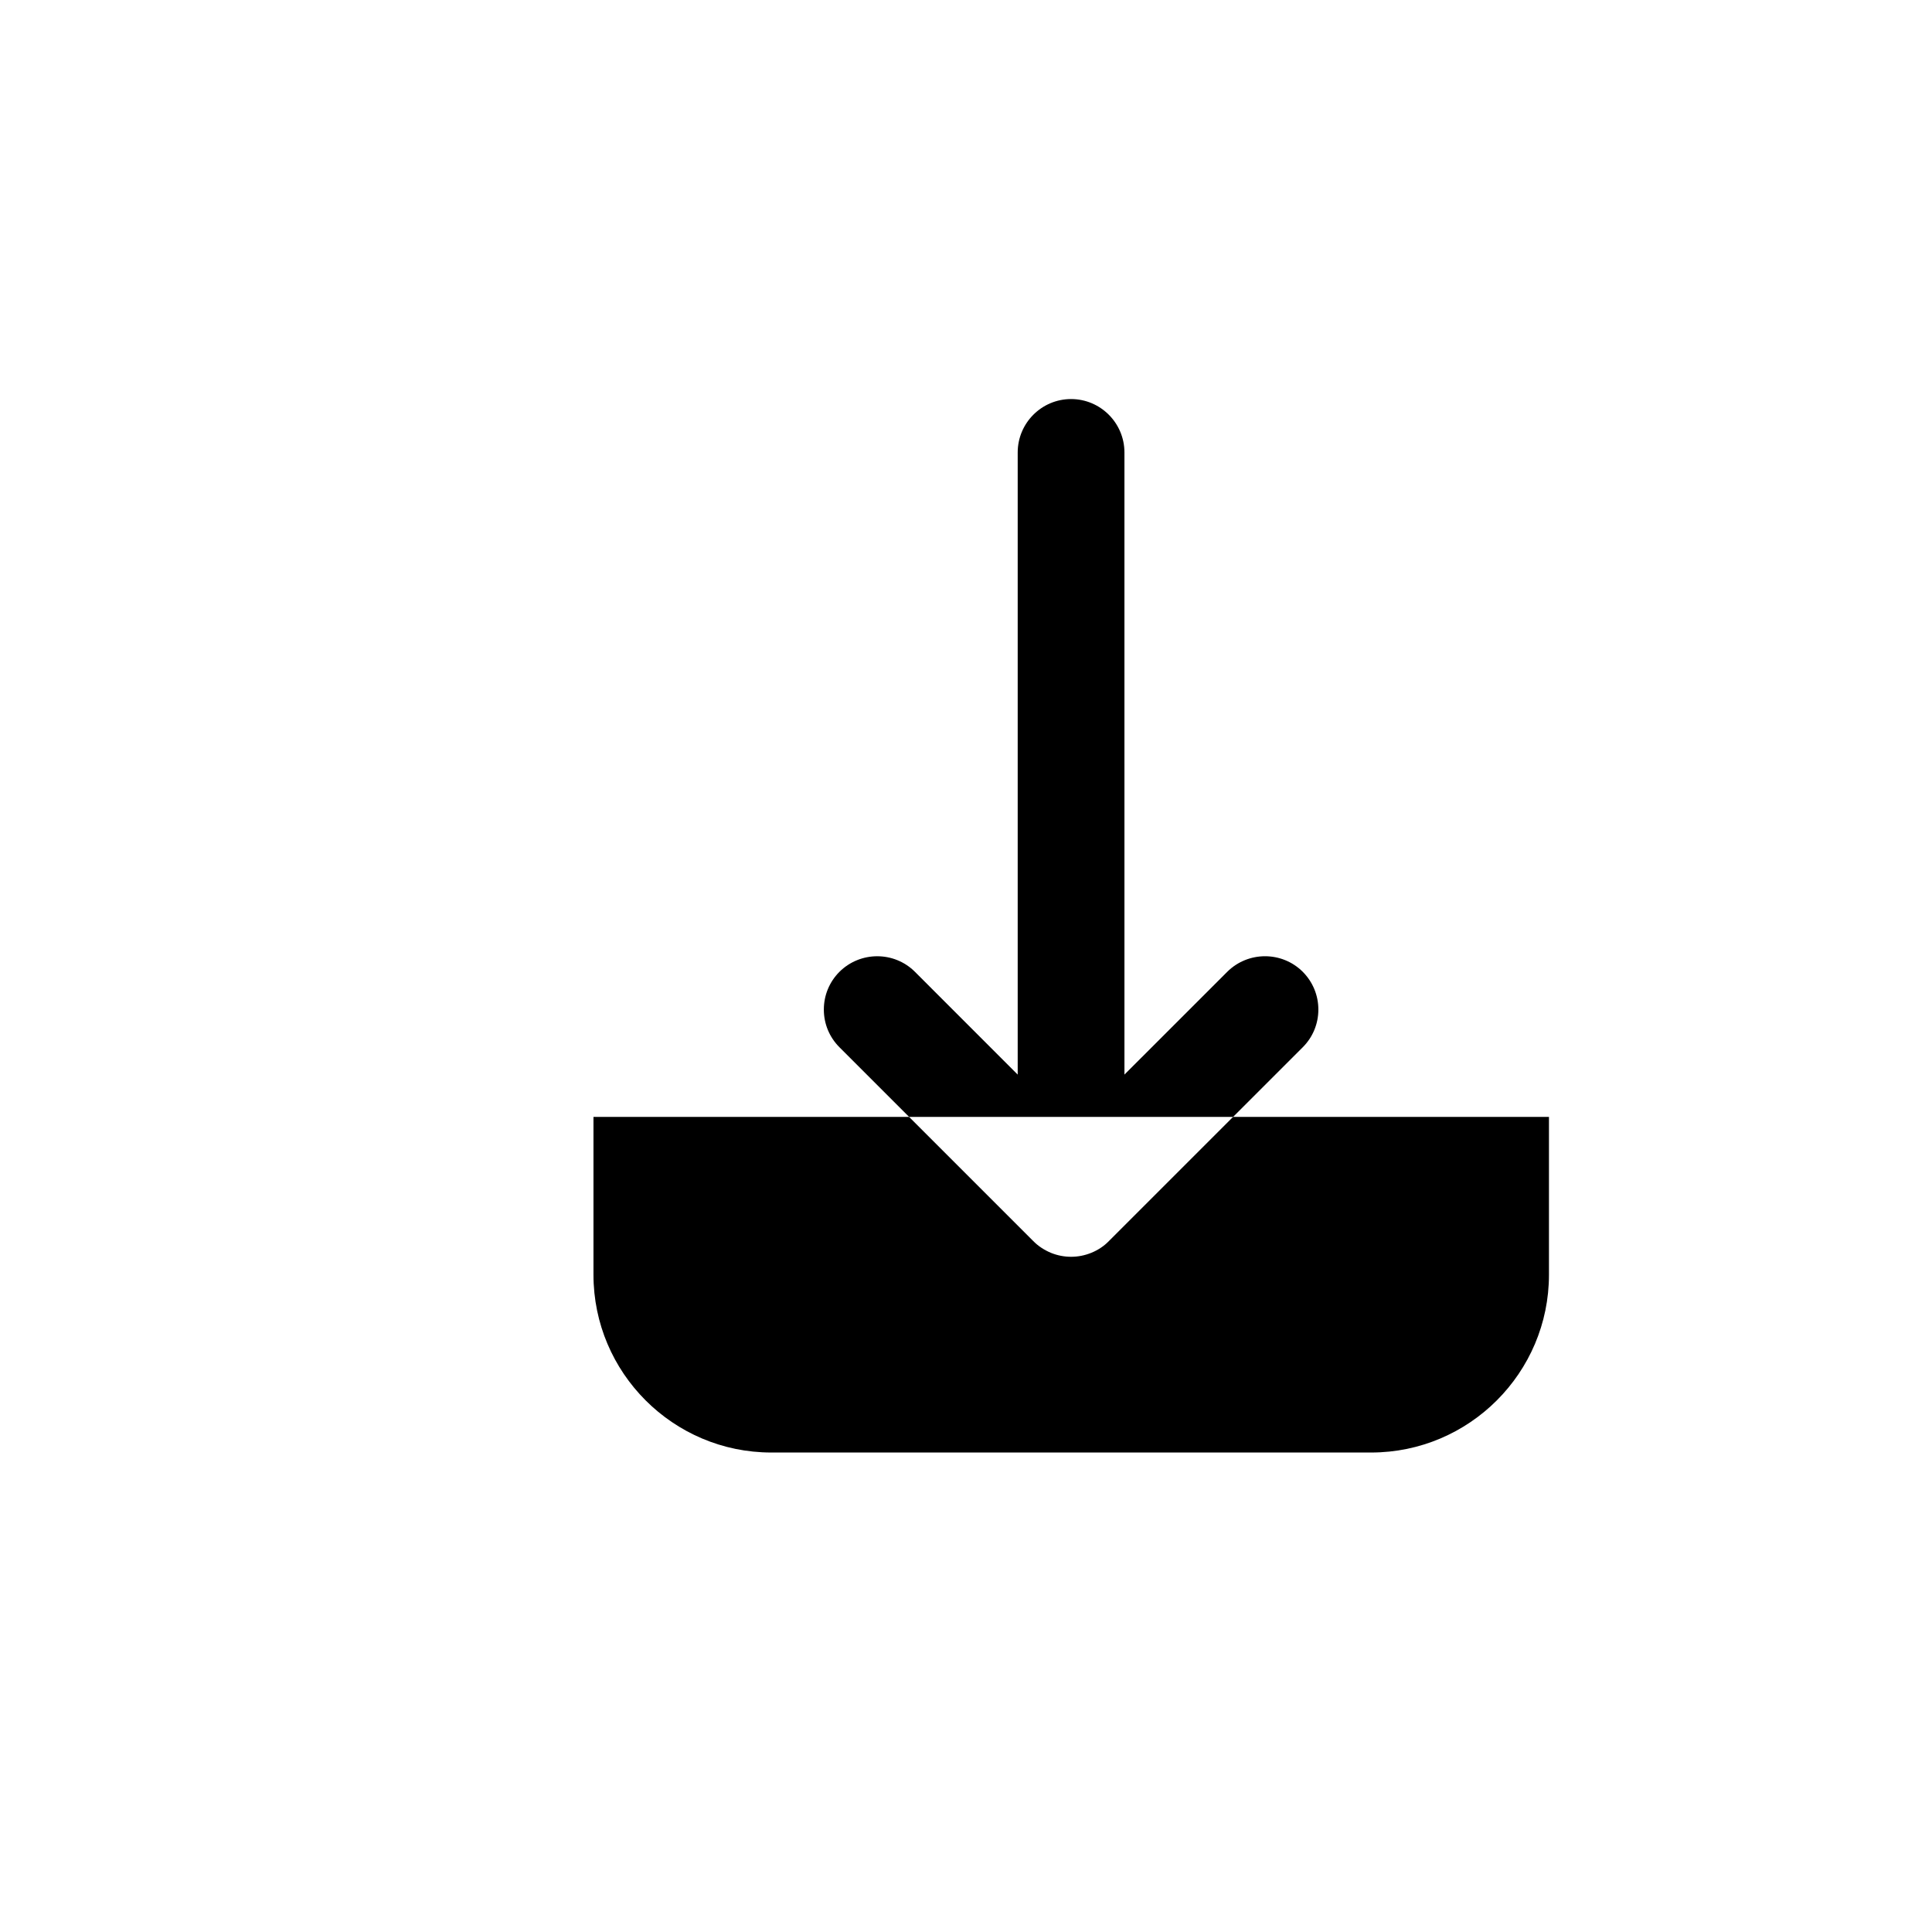
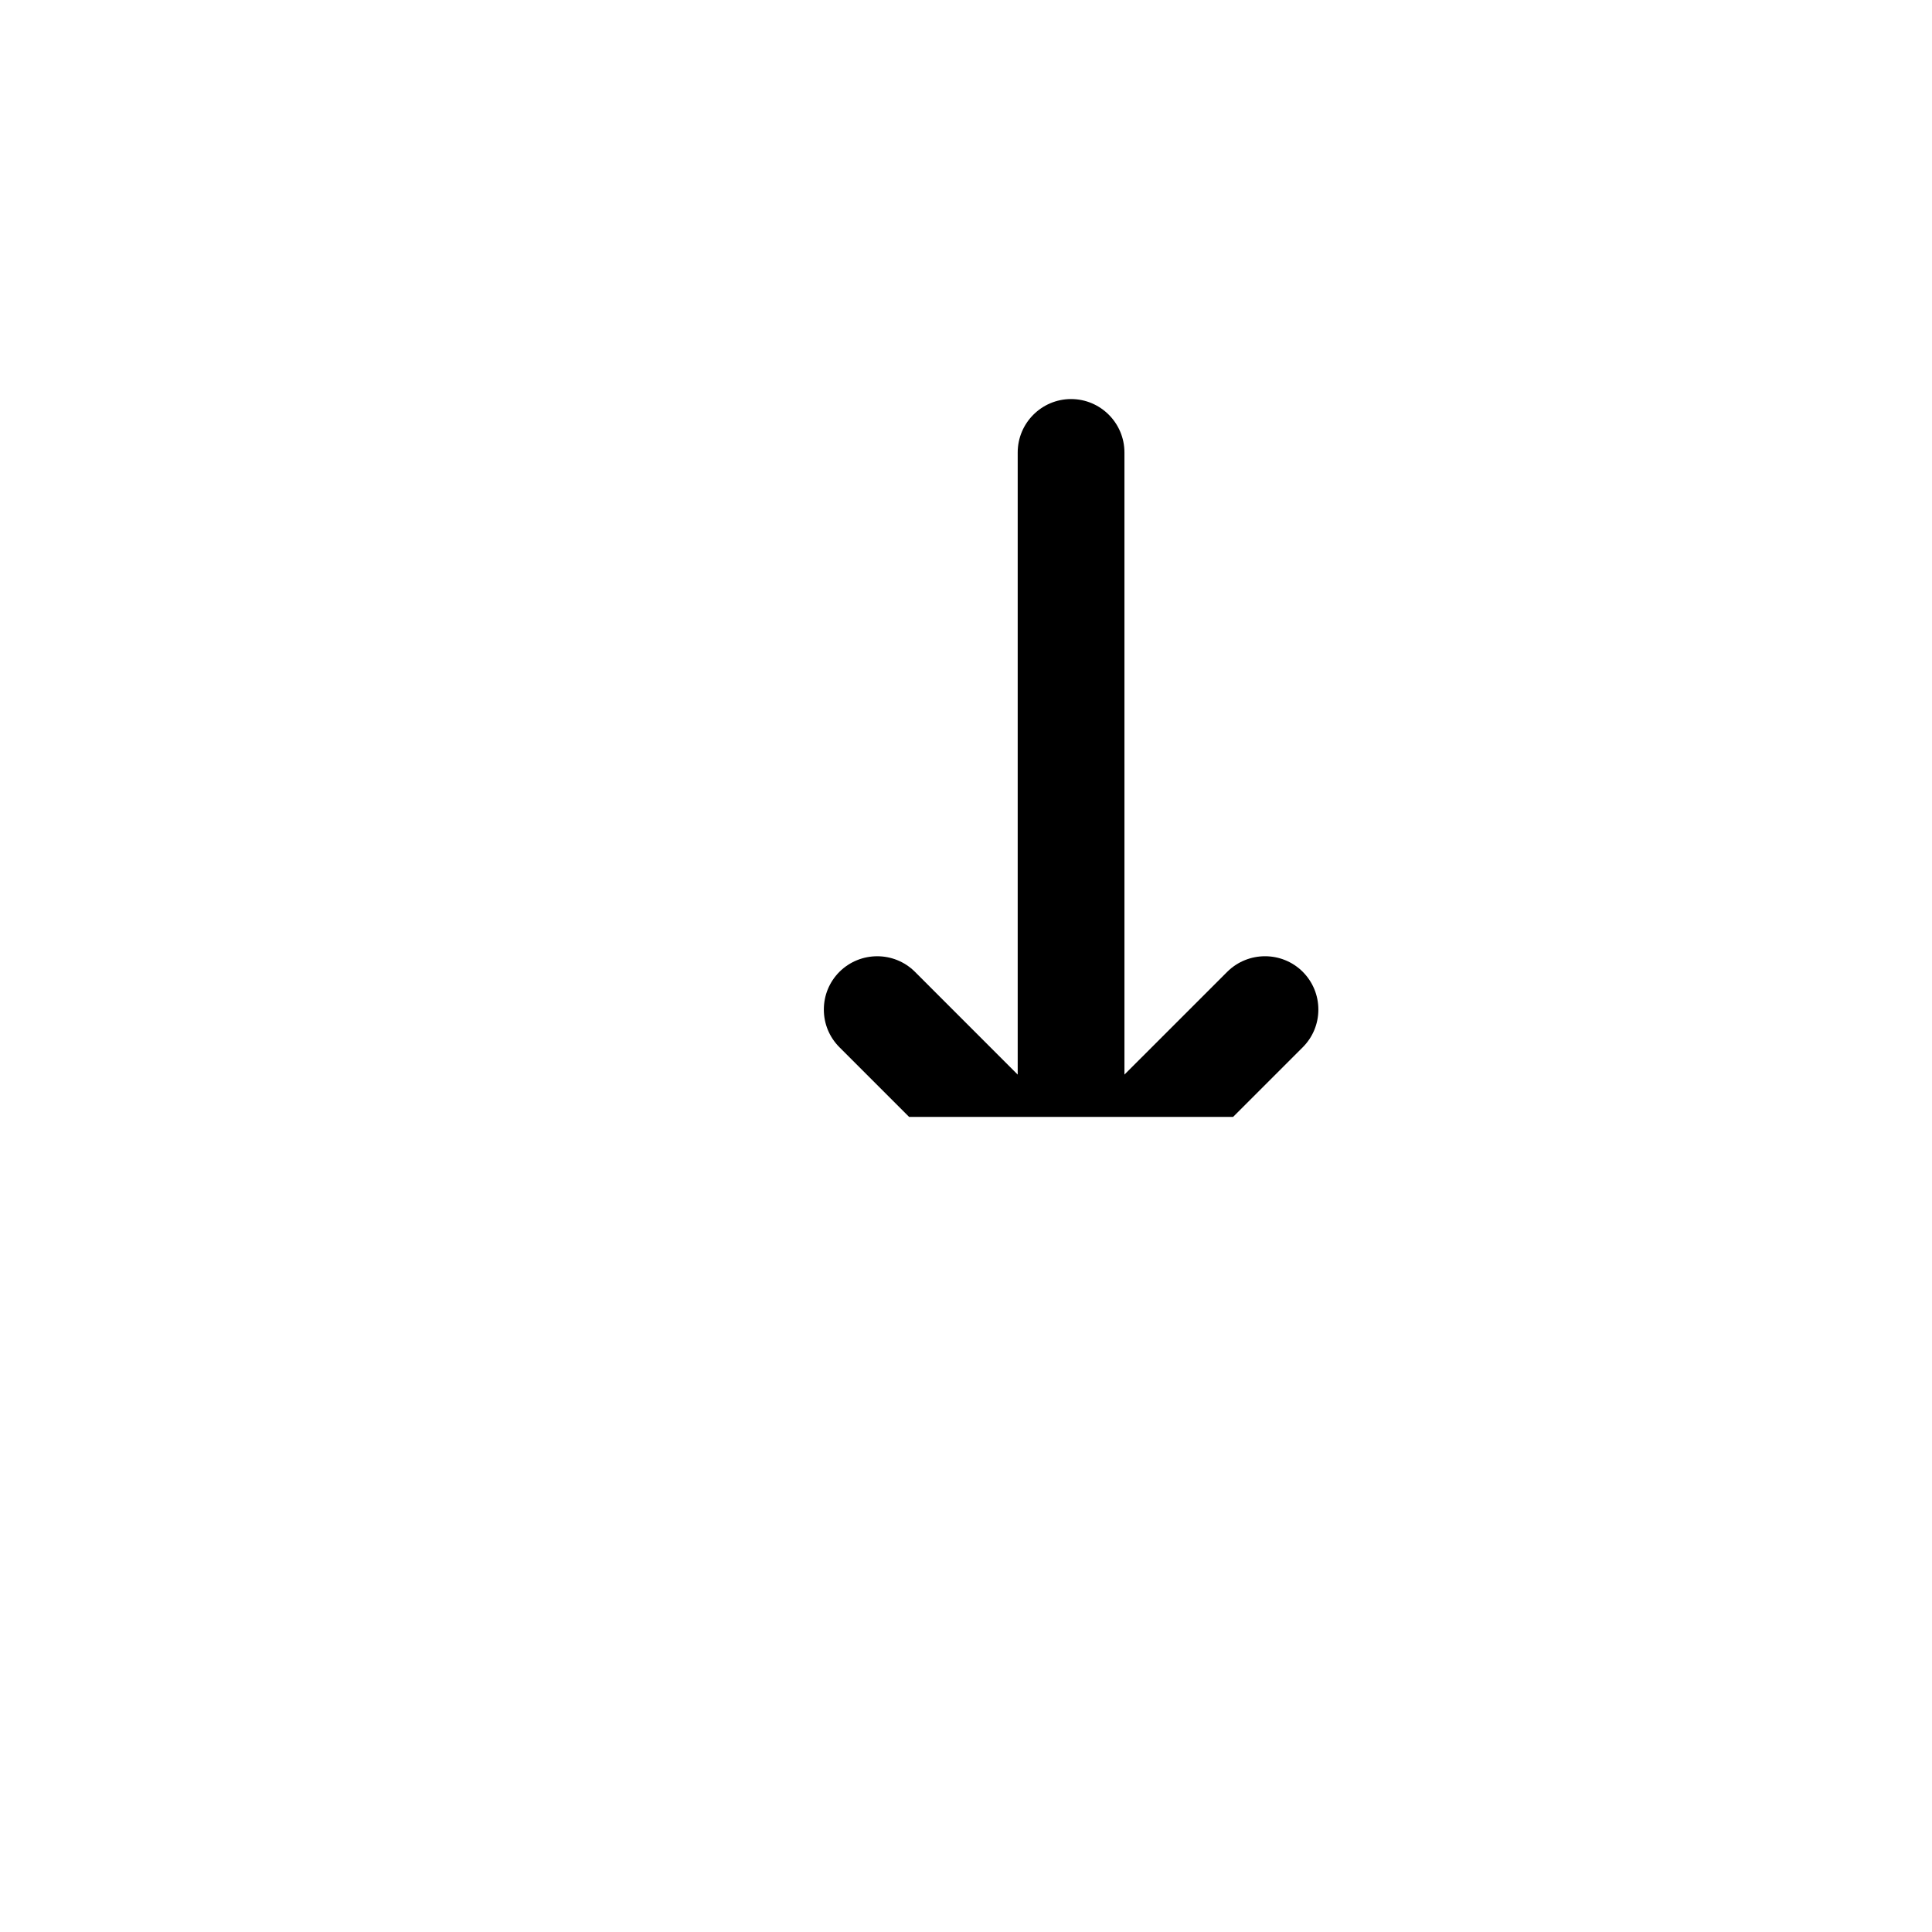
<svg xmlns="http://www.w3.org/2000/svg" version="1.1" id="Layer_1" x="0px" y="0px" width="100px" height="100px" viewBox="0 0 100 100" enable-background="new 0 0 100 100" xml:space="preserve">
  <g>
    <path d="M67.429,54.207c0.521-0.521,0.809-1.215,0.809-1.952s-0.287-1.432-0.81-1.957c-1.076-1.071-2.825-1.071-3.906,0.002   l-5.321,5.32V23.42c0-1.523-1.239-2.765-2.762-2.765c-1.523,0-2.763,1.241-2.763,2.765v32.201l-5.321-5.322   c-1.076-1.072-2.826-1.072-3.909,0.006c-0.518,0.521-0.804,1.214-0.804,1.95s0.286,1.428,0.809,1.952l3.604,3.604h16.769   L67.429,54.207z" />
-     <path d="M75.371,57.811H74.65H63.823l-6.431,6.43c-0.241,0.25-0.548,0.457-0.896,0.6c-0.351,0.143-0.701,0.21-1.057,0.21   c-0.353,0-0.703-0.067-1.038-0.202c-0.371-0.156-0.676-0.361-0.93-0.622l-6.417-6.417H36.242h-5.524v8.17   c0,5.074,4.13,9.202,9.204,9.202H70.97c5.075,0,9.204-4.128,9.204-9.202v-8.17H75.371z" />
  </g>
</svg>